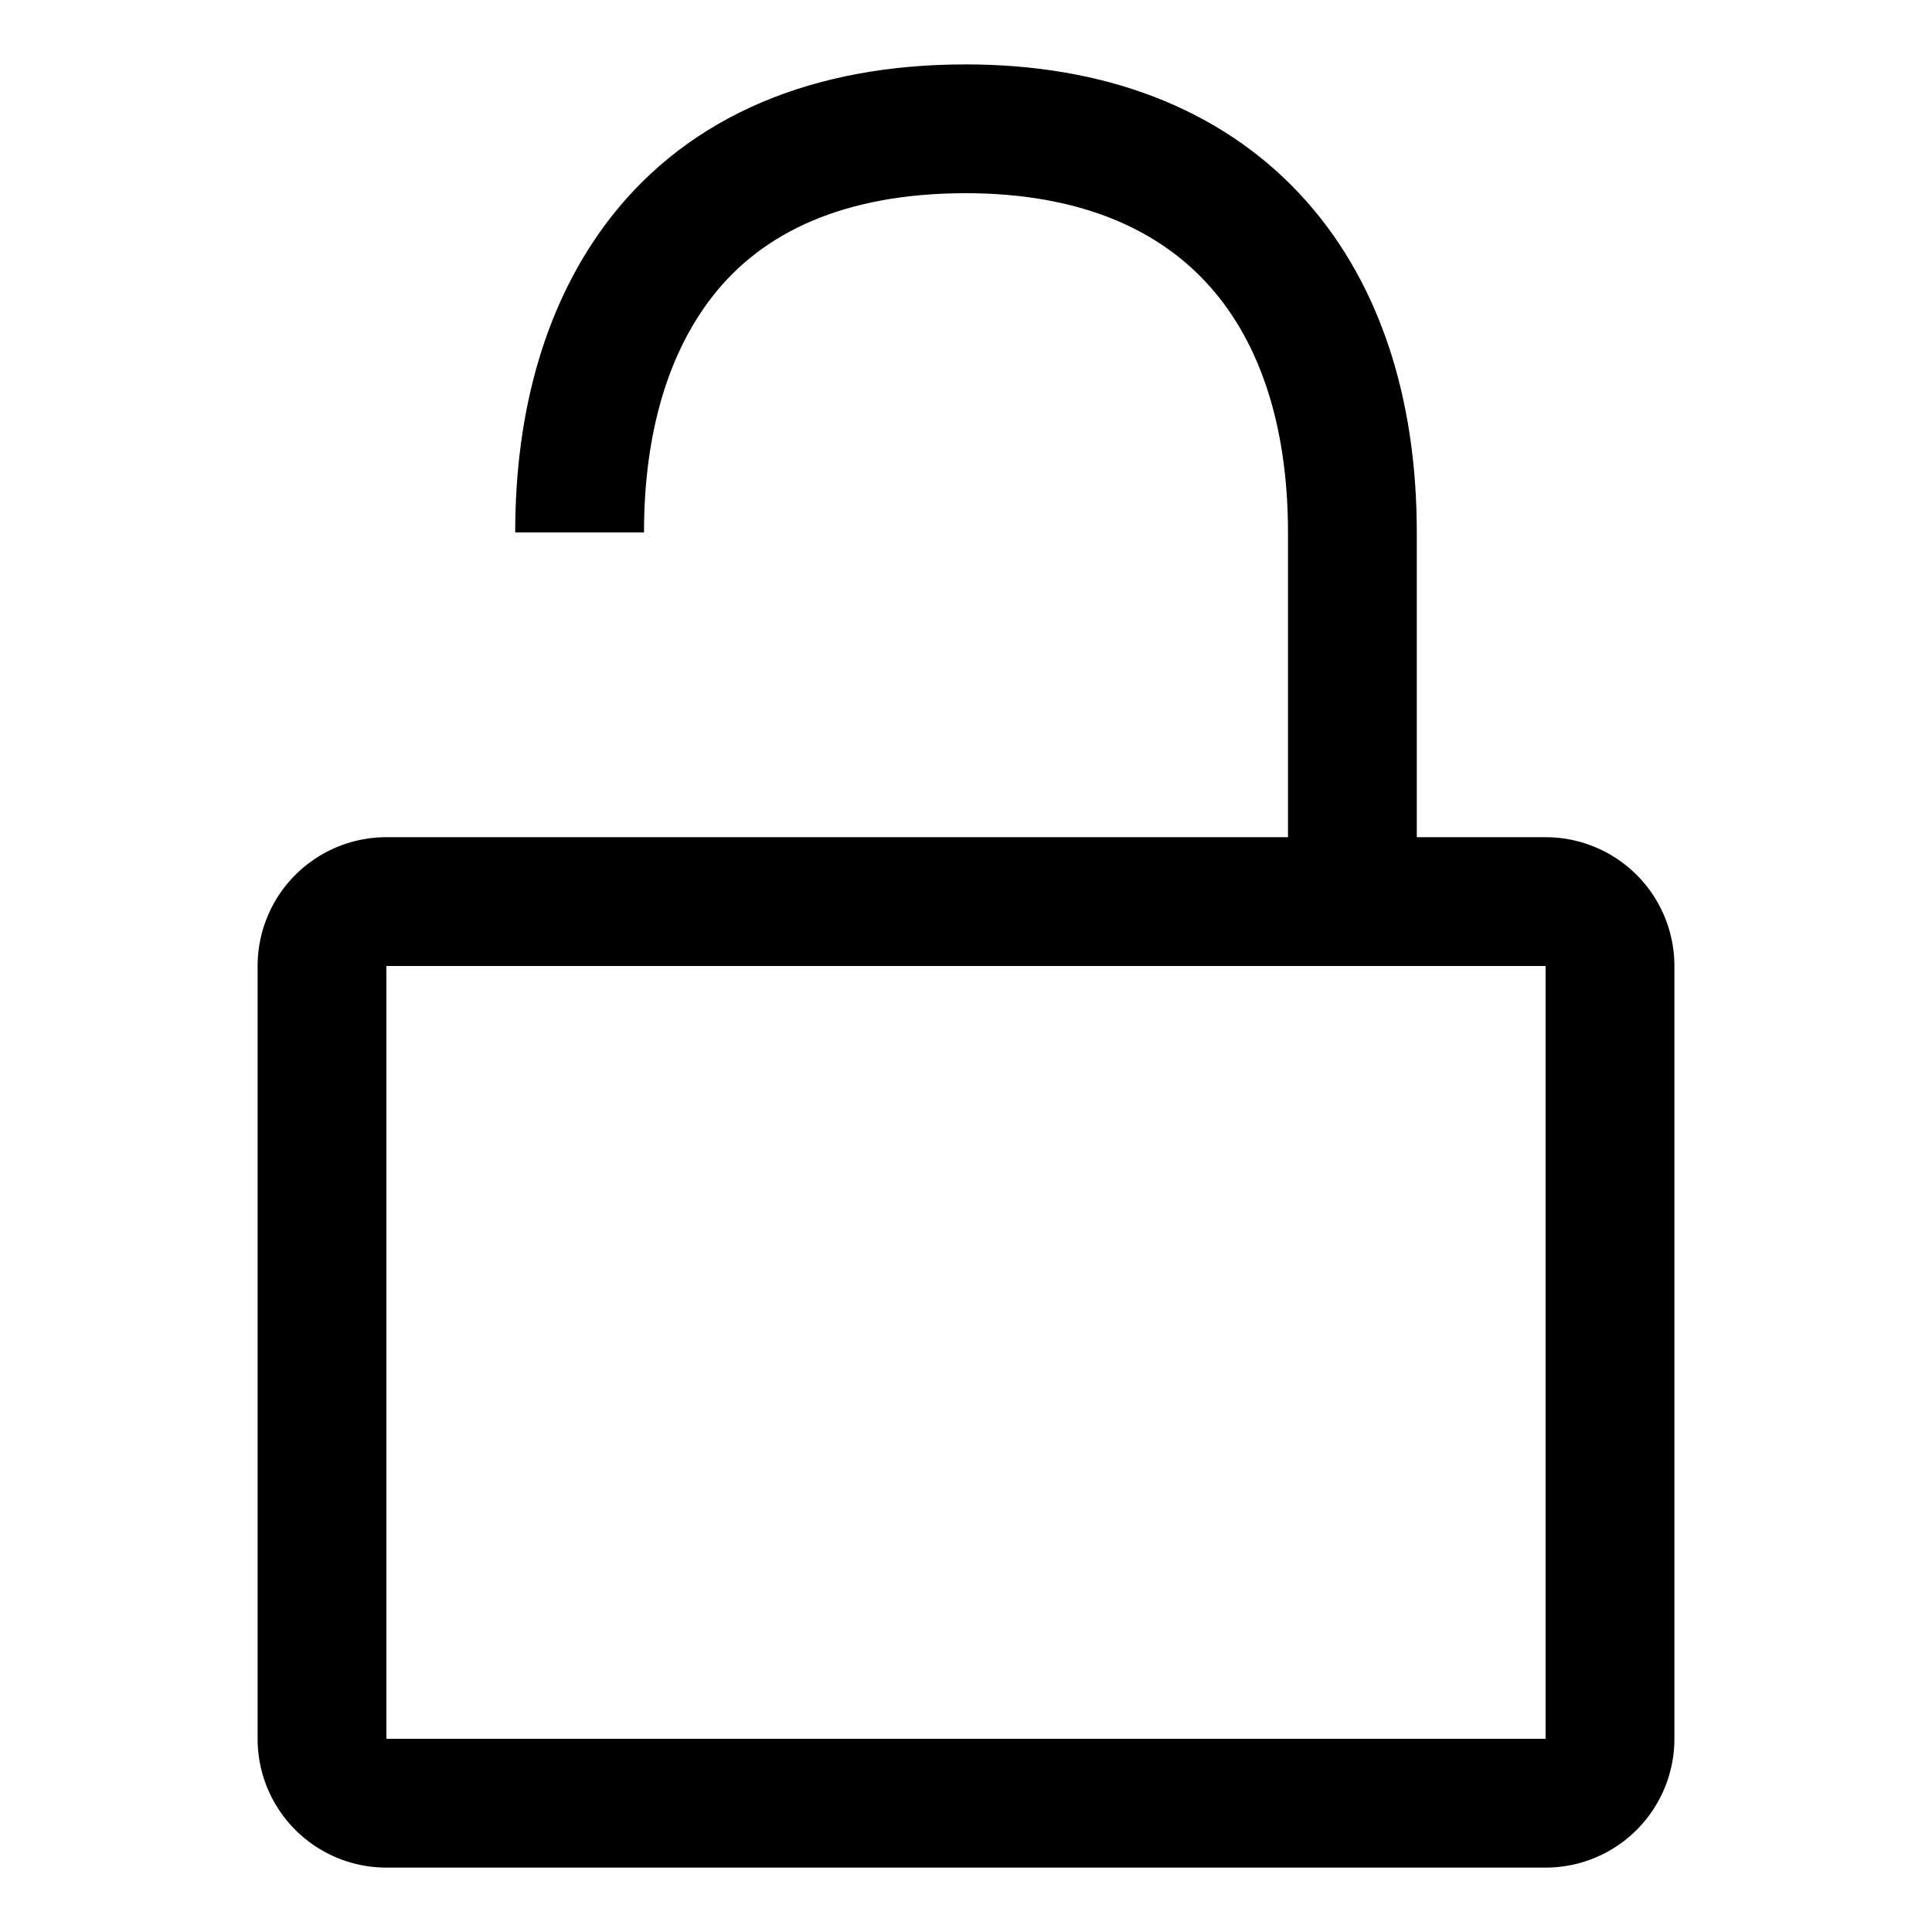
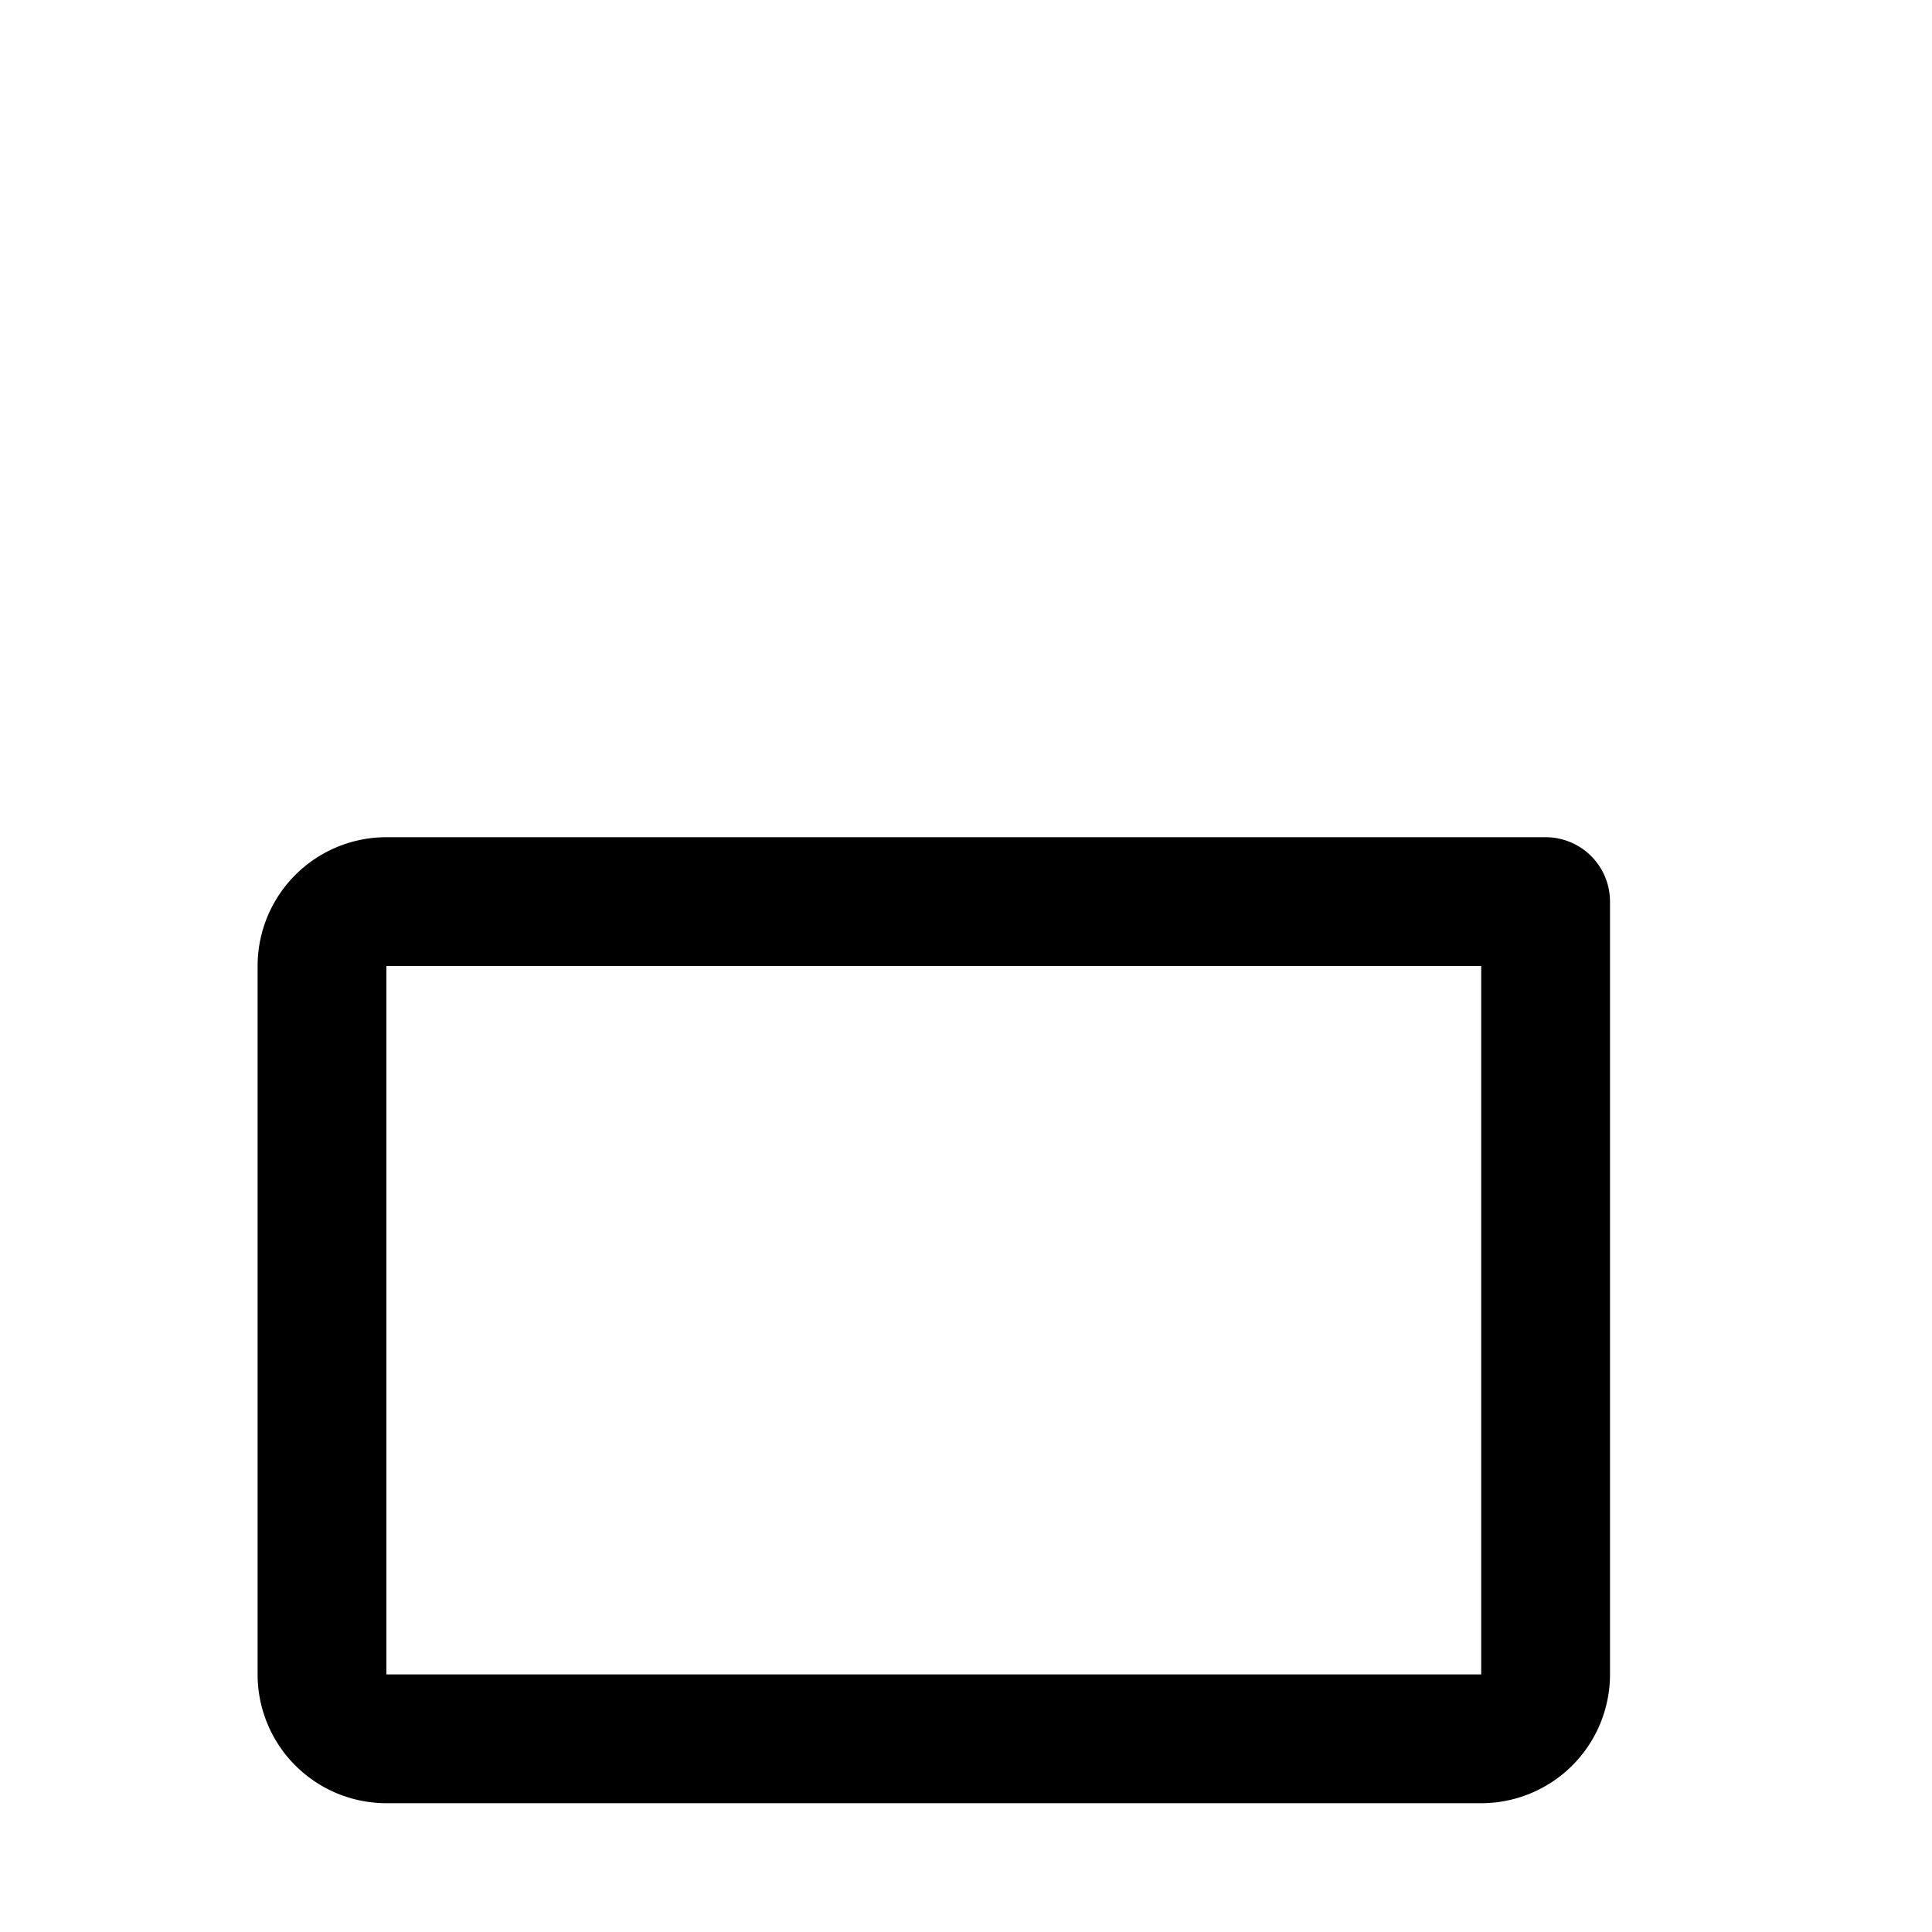
<svg xmlns="http://www.w3.org/2000/svg" width="30" height="30" fill="none">
-   <path stroke="#000" stroke-linejoin="round" stroke-width="2" d="M5 15a1 1 0 0 1 1-1h18a1 1 0 0 1 1 1v12a1 1 0 0 1-1 1H6a1 1 0 0 1-1-1V15Z" />
-   <path stroke="#000" stroke-width="2" d="M21 14V8.272C21 4.412 18.858 2 14.997 2c-2.12 0-3.72.695-4.732 2C9.435 5.072 9 6.526 9 8.267" />
+   <path stroke="#000" stroke-linejoin="round" stroke-width="2" d="M5 15a1 1 0 0 1 1-1h18v12a1 1 0 0 1-1 1H6a1 1 0 0 1-1-1V15Z" />
</svg>